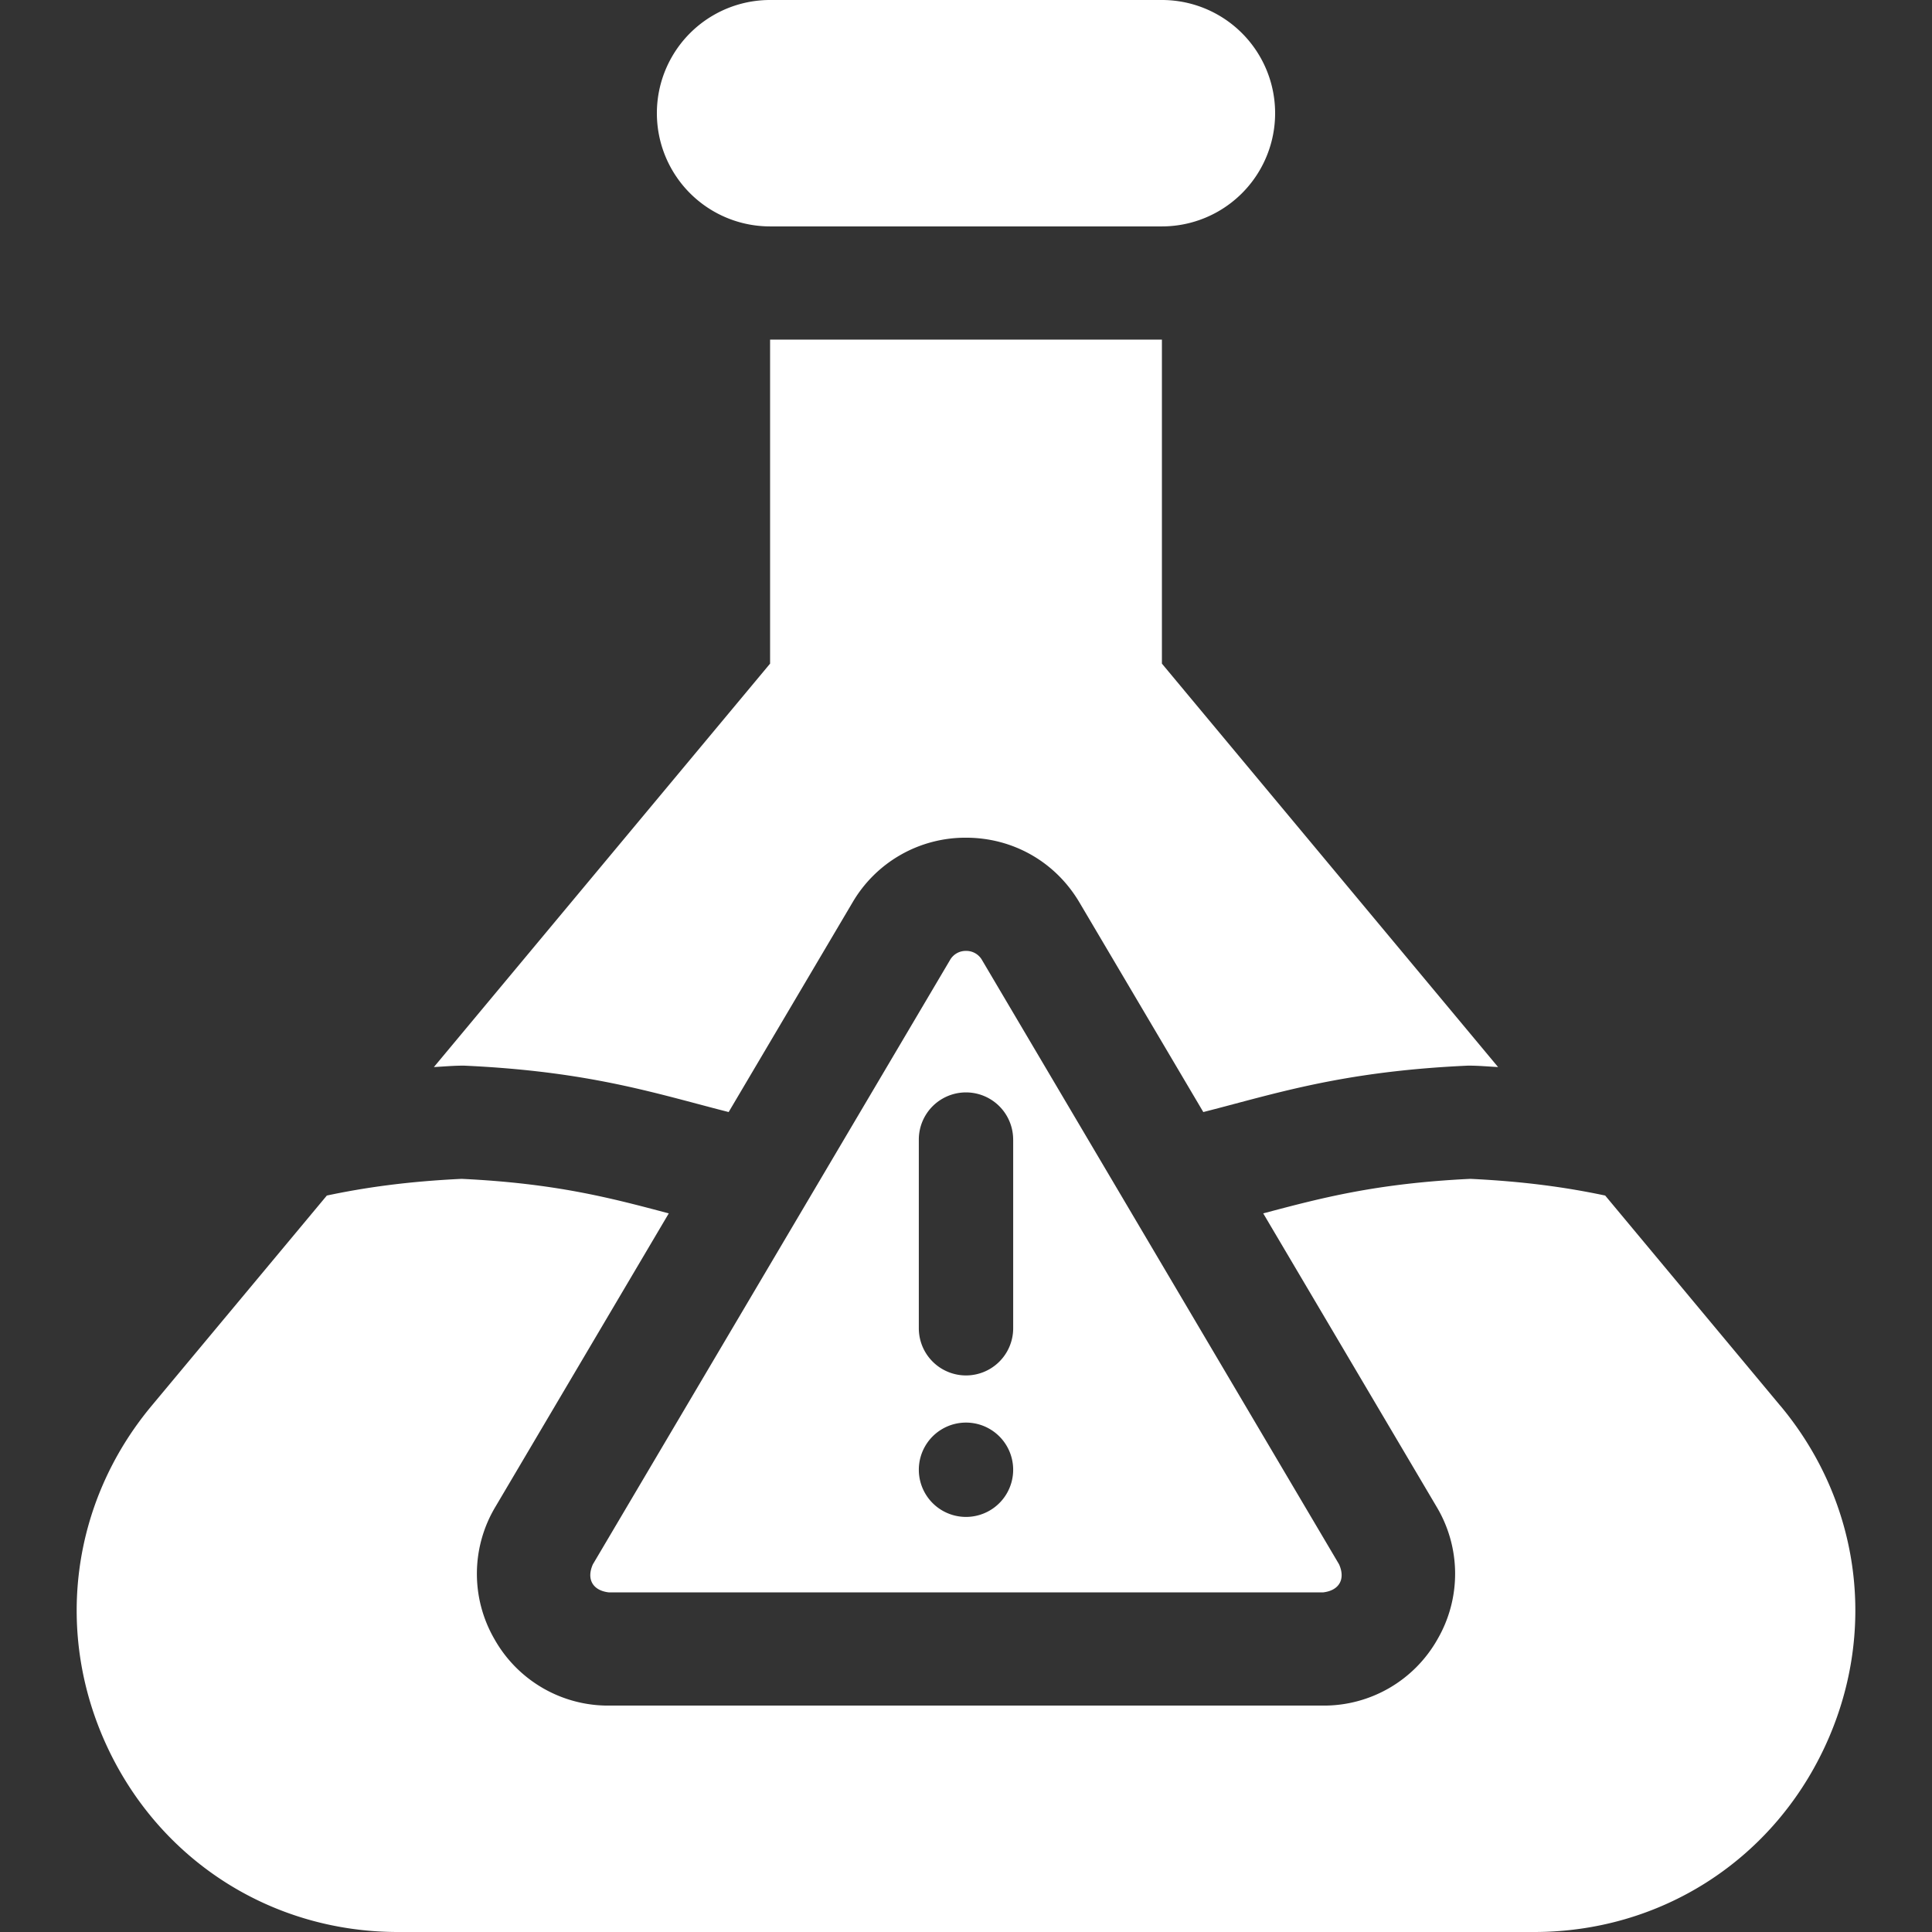
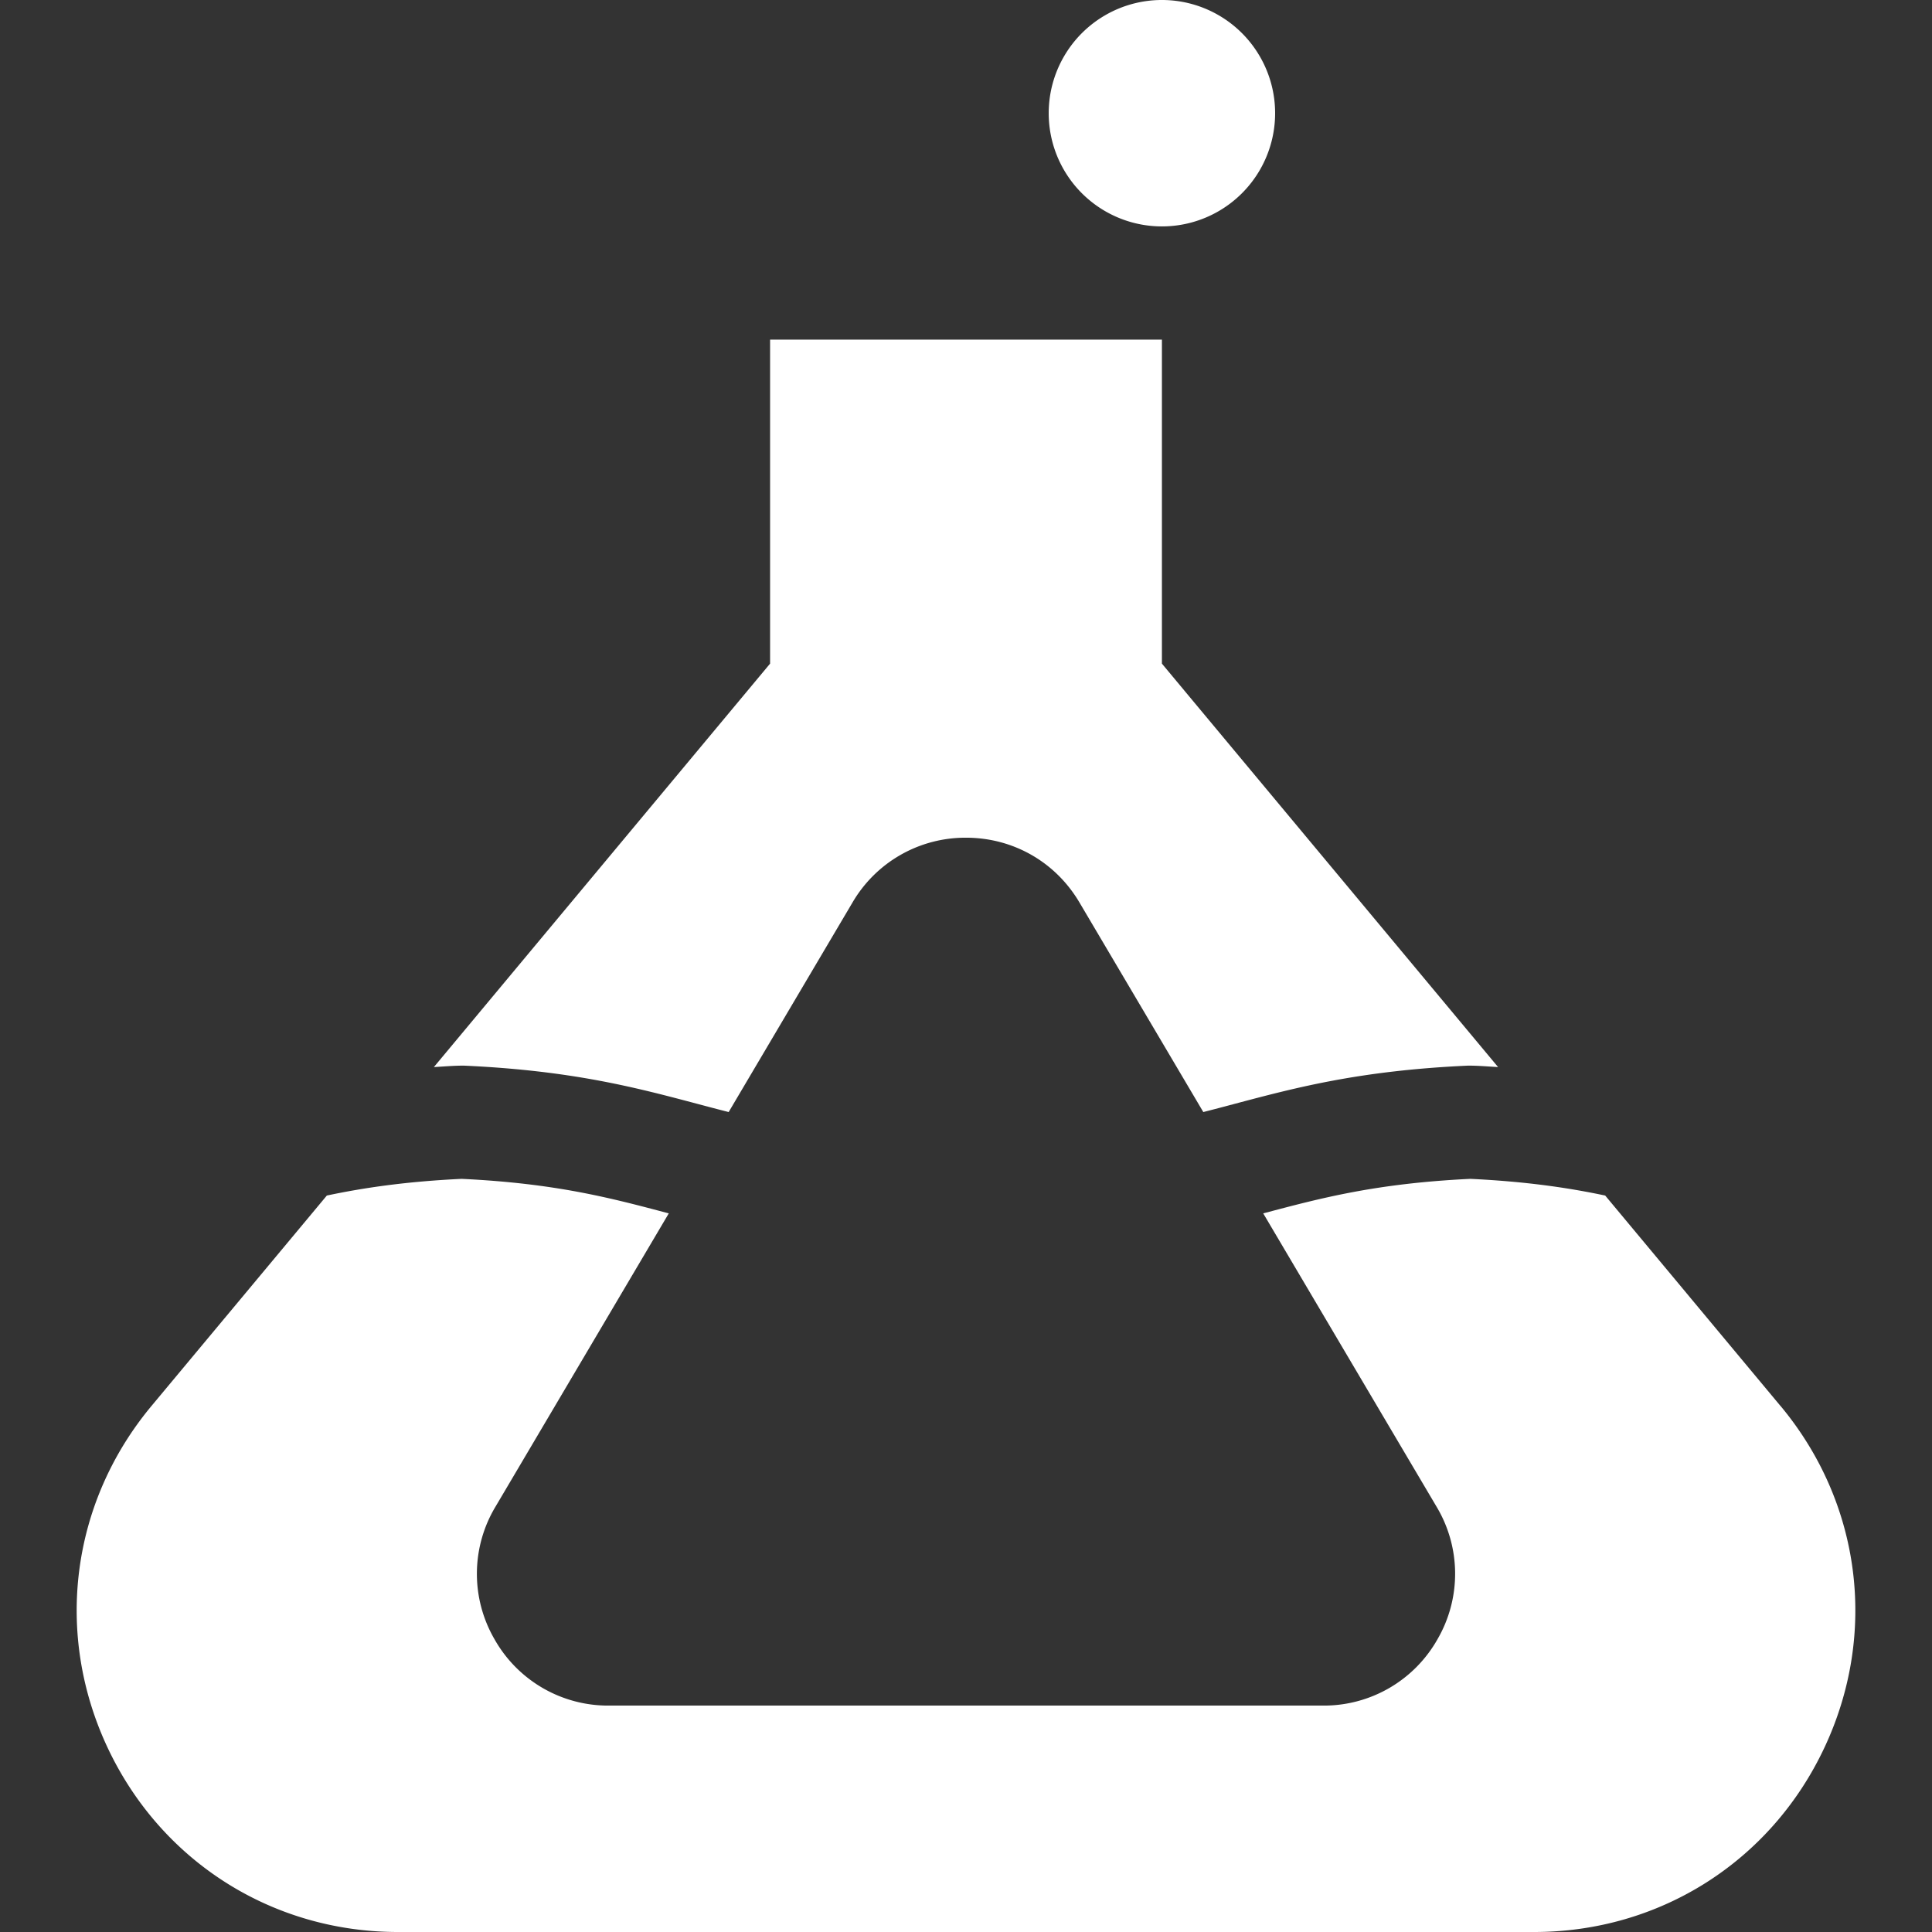
<svg xmlns="http://www.w3.org/2000/svg" width="64" height="64" fill="none" viewBox="0 0 64 64">
  <rect x="0" y="0" width="64" height="64" fill="#333333" stroke="none" />
  <g class="flask">
    <g class="Group">
-       <path fill="#fff" d="m58.98 46.573-5.806-6.969c-1.225-.259-2.615-.464-4.466-.553-3.116.15-4.925.63-6.84 1.138l-.022.006 5.742 9.717a4.32 4.32 0 0 1 .033 4.386 4.32 4.32 0 0 1-3.793 2.202H20.172a4.32 4.32 0 0 1-3.793-2.202 4.319 4.319 0 0 1 .034-4.386l5.741-9.717-.022-.006c-1.914-.508-3.724-.989-6.84-1.138-1.85.089-3.24.294-4.465.553l-5.808 6.969c-2.667 3.201-3.227 7.535-1.46 11.309C5.328 61.656 9.015 64 13.183 64h37.636c4.168 0 7.855-2.344 9.622-6.118 1.768-3.774 1.209-8.108-1.46-11.31ZM15.378 35.301c3.57.163 5.678.723 7.717 1.264.348.093.693.184 1.043.273l4.103-6.943A4.328 4.328 0 0 1 32 27.75c1.56 0 2.965.802 3.758 2.145l4.103 6.943c.35-.089.695-.18 1.043-.273 2.039-.541 4.147-1.101 7.717-1.264.337-.003.684.03 1.005.047L38.49 21.984V11.25H25.51v10.734L14.373 35.348c.321-.017.668-.05 1.005-.047ZM25.51 7.5h12.98a3.75 3.75 0 1 0 0-7.5H25.51a3.75 3.75 0 0 0 0 7.5Z" class="Vector" />
-       <path fill="#fff" d="M32 31.5a.597.597 0 0 0-.53.303L19.64 51.82c-.22.492-.005.869.53.93h23.657c.536-.061.751-.438.531-.93L32.531 31.803A.597.597 0 0 0 32 31.5Zm0 18.75a1.562 1.562 0 1 1 0-3.125 1.562 1.562 0 0 1 0 3.125Zm1.563-12.5V44a1.562 1.562 0 1 1-3.126 0v-6.25a1.562 1.562 0 1 1 3.125 0Z" class="Vector" />
+       <path fill="#fff" d="m58.98 46.573-5.806-6.969c-1.225-.259-2.615-.464-4.466-.553-3.116.15-4.925.63-6.84 1.138l-.022.006 5.742 9.717a4.32 4.32 0 0 1 .033 4.386 4.32 4.32 0 0 1-3.793 2.202H20.172a4.32 4.32 0 0 1-3.793-2.202 4.319 4.319 0 0 1 .034-4.386l5.741-9.717-.022-.006c-1.914-.508-3.724-.989-6.84-1.138-1.85.089-3.24.294-4.465.553l-5.808 6.969c-2.667 3.201-3.227 7.535-1.46 11.309C5.328 61.656 9.015 64 13.183 64h37.636c4.168 0 7.855-2.344 9.622-6.118 1.768-3.774 1.209-8.108-1.46-11.31ZM15.378 35.301c3.57.163 5.678.723 7.717 1.264.348.093.693.184 1.043.273l4.103-6.943A4.328 4.328 0 0 1 32 27.75c1.56 0 2.965.802 3.758 2.145l4.103 6.943c.35-.089.695-.18 1.043-.273 2.039-.541 4.147-1.101 7.717-1.264.337-.003.684.03 1.005.047L38.49 21.984V11.25H25.51v10.734L14.373 35.348c.321-.017.668-.05 1.005-.047ZM25.51 7.5h12.98a3.75 3.75 0 1 0 0-7.5a3.75 3.75 0 0 0 0 7.5Z" class="Vector" />
    </g>
  </g>
</svg>